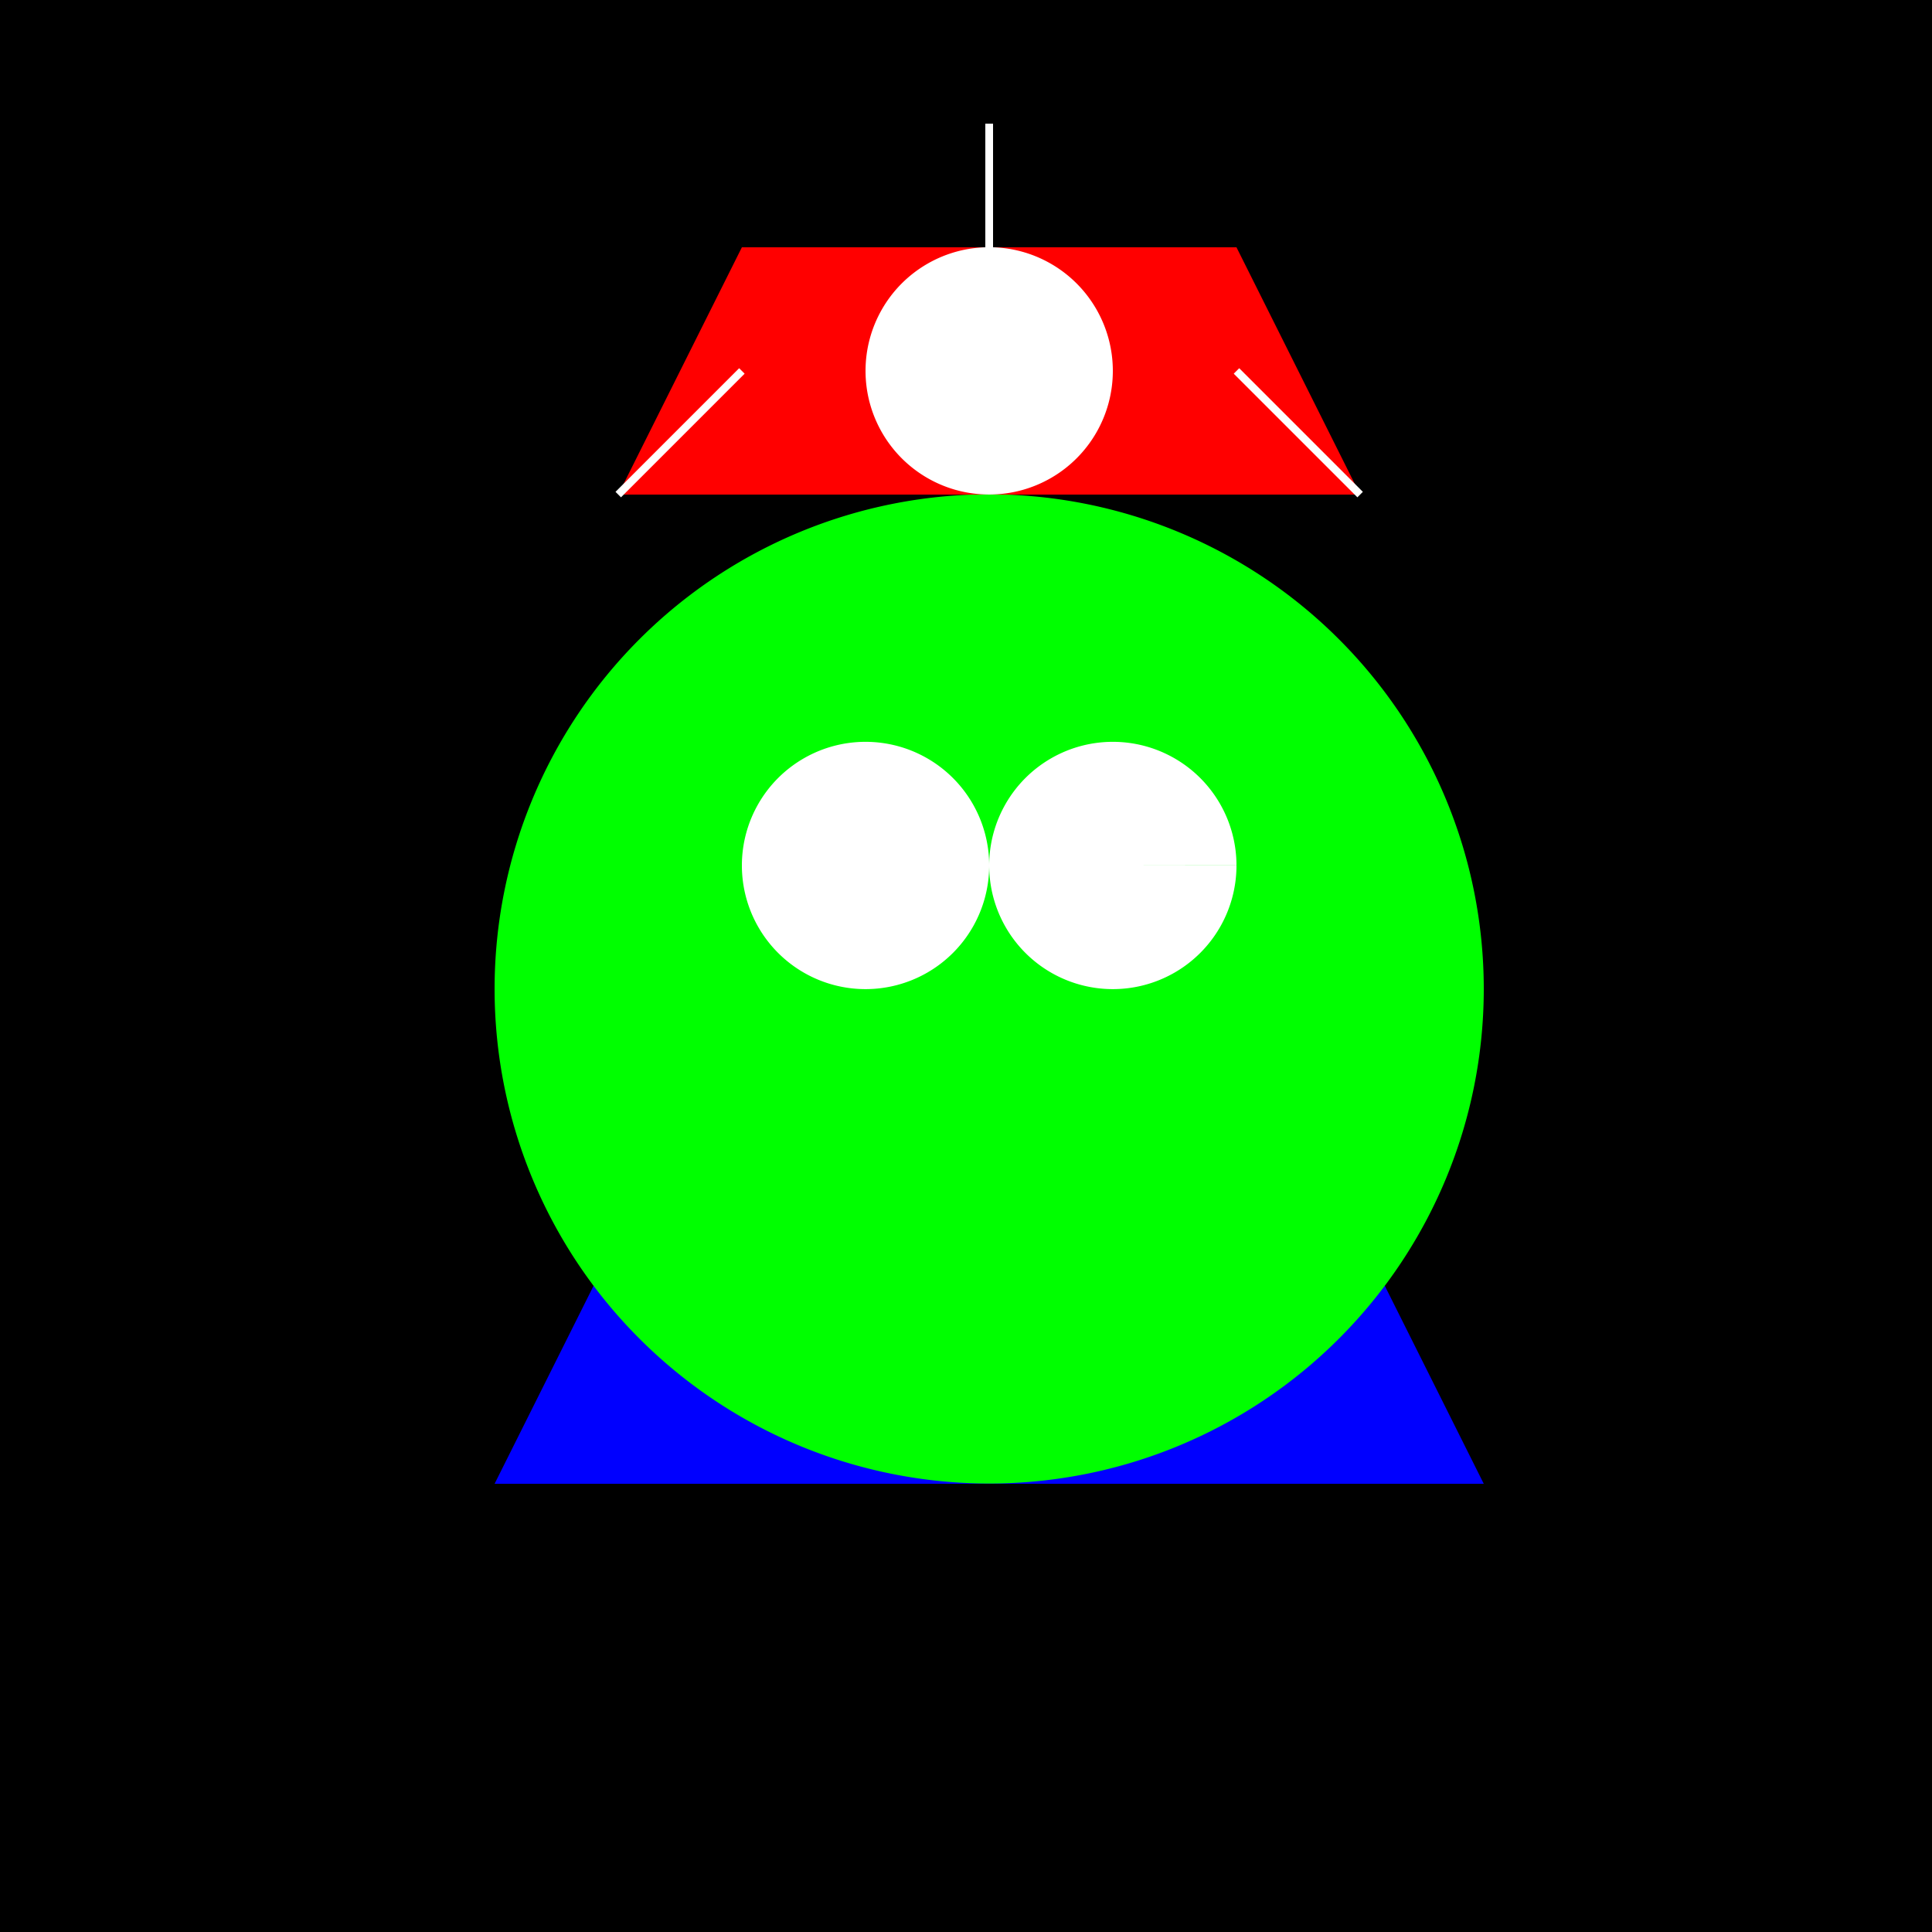
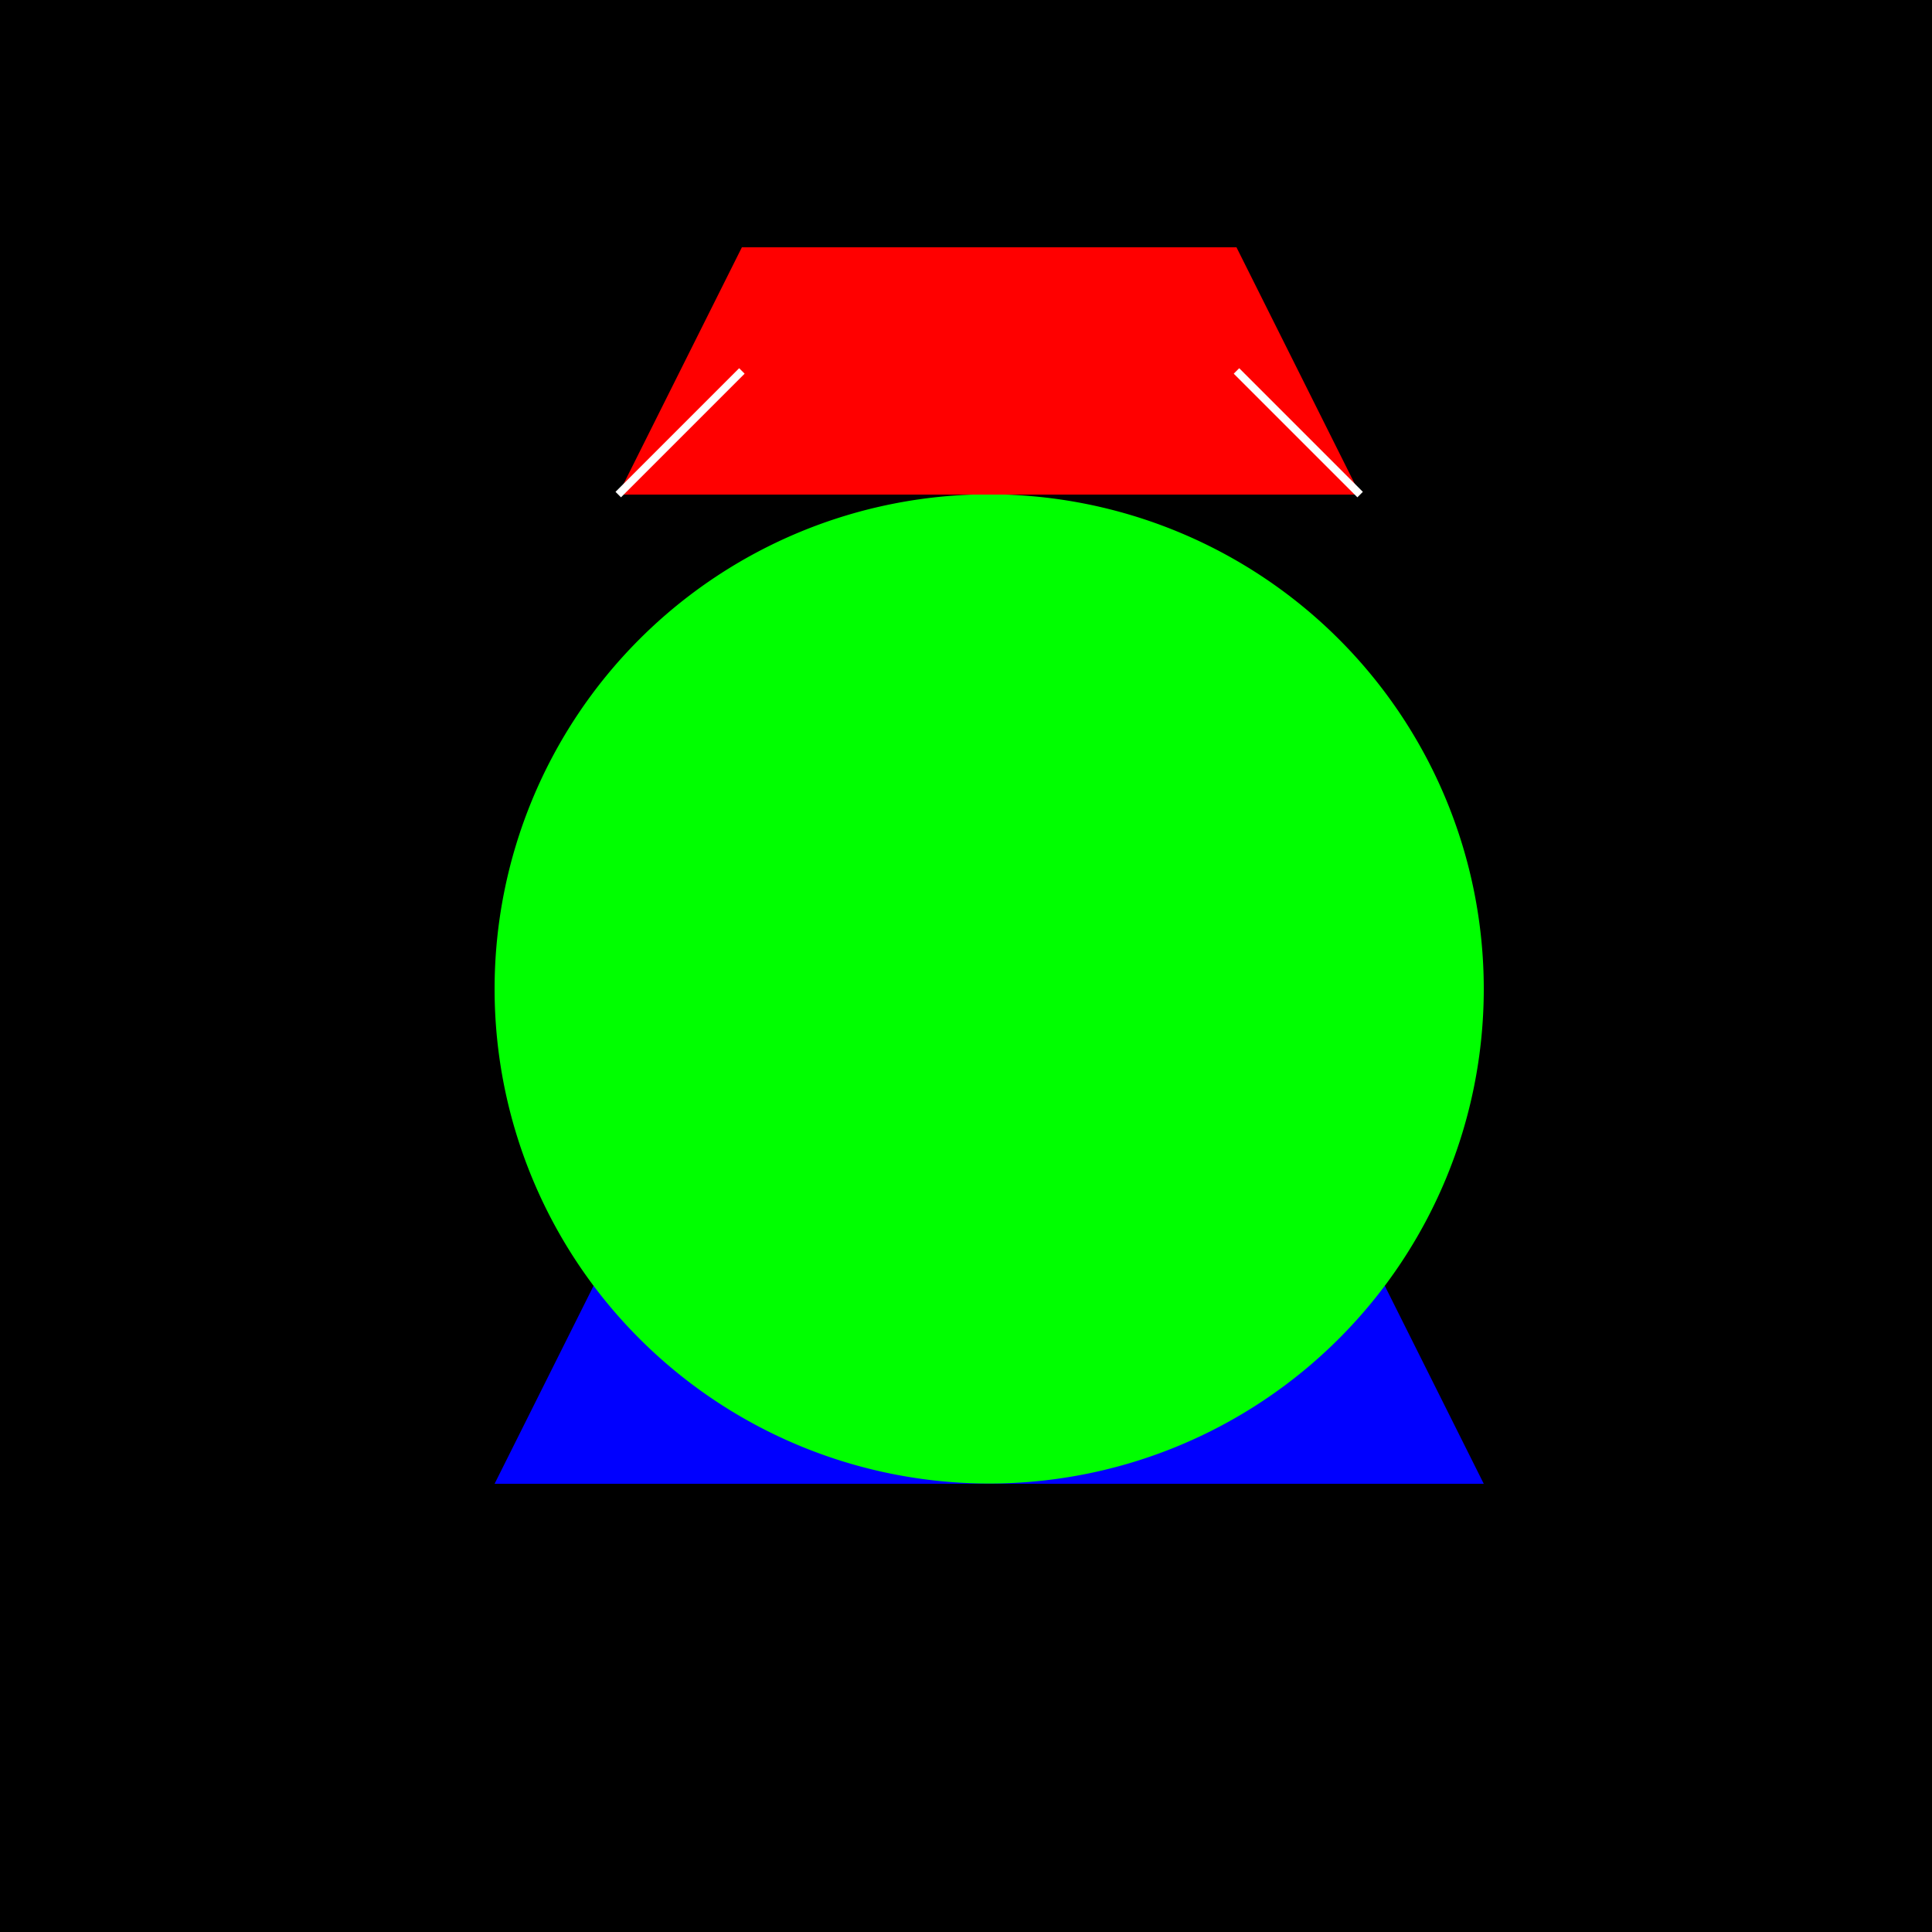
<svg xmlns="http://www.w3.org/2000/svg" width="500" height="500">
  <defs />
  <g>
    <rect fill="#000" stroke="none" x="0" y="0" width="512" height="512" />
-     <path fill="#00f" stroke="none" paint-order="stroke fill markers" d=" M 256 128 L 384 384 L 128 384 Z" />
+     <path fill="#00f" stroke="none" paint-order="stroke fill markers" d=" M 256 128 L 384 384 L 128 384 " />
    <path fill="#0f0" stroke="none" paint-order="stroke fill markers" d=" M 384 256 A 128 128 0 1 1 384 255.872" />
-     <path fill="#fff" stroke="none" paint-order="stroke fill markers" d=" M 256 224 A 32 32 0 1 1 256 223.968 L 320 224 A 32 32 0 1 1 320 223.968" />
    <path fill="#f00" stroke="none" paint-order="stroke fill markers" d=" M 192 64 L 320 64 L 352 128 L 160 128 Z" />
-     <path fill="#fff" stroke="none" paint-order="stroke fill markers" d=" M 288 96 A 32 32 0 1 1 288 95.968" />
-     <path fill="none" stroke="#fff" paint-order="fill stroke markers" d=" M 256 64 L 256 32" stroke-miterlimit="10" stroke-width="2" stroke-dasharray="" />
    <path fill="none" stroke="#fff" paint-order="fill stroke markers" d=" M 192 96 L 160 128 M 320 96 L 352 128" stroke-miterlimit="10" stroke-width="2" stroke-dasharray="" />
  </g>
</svg>